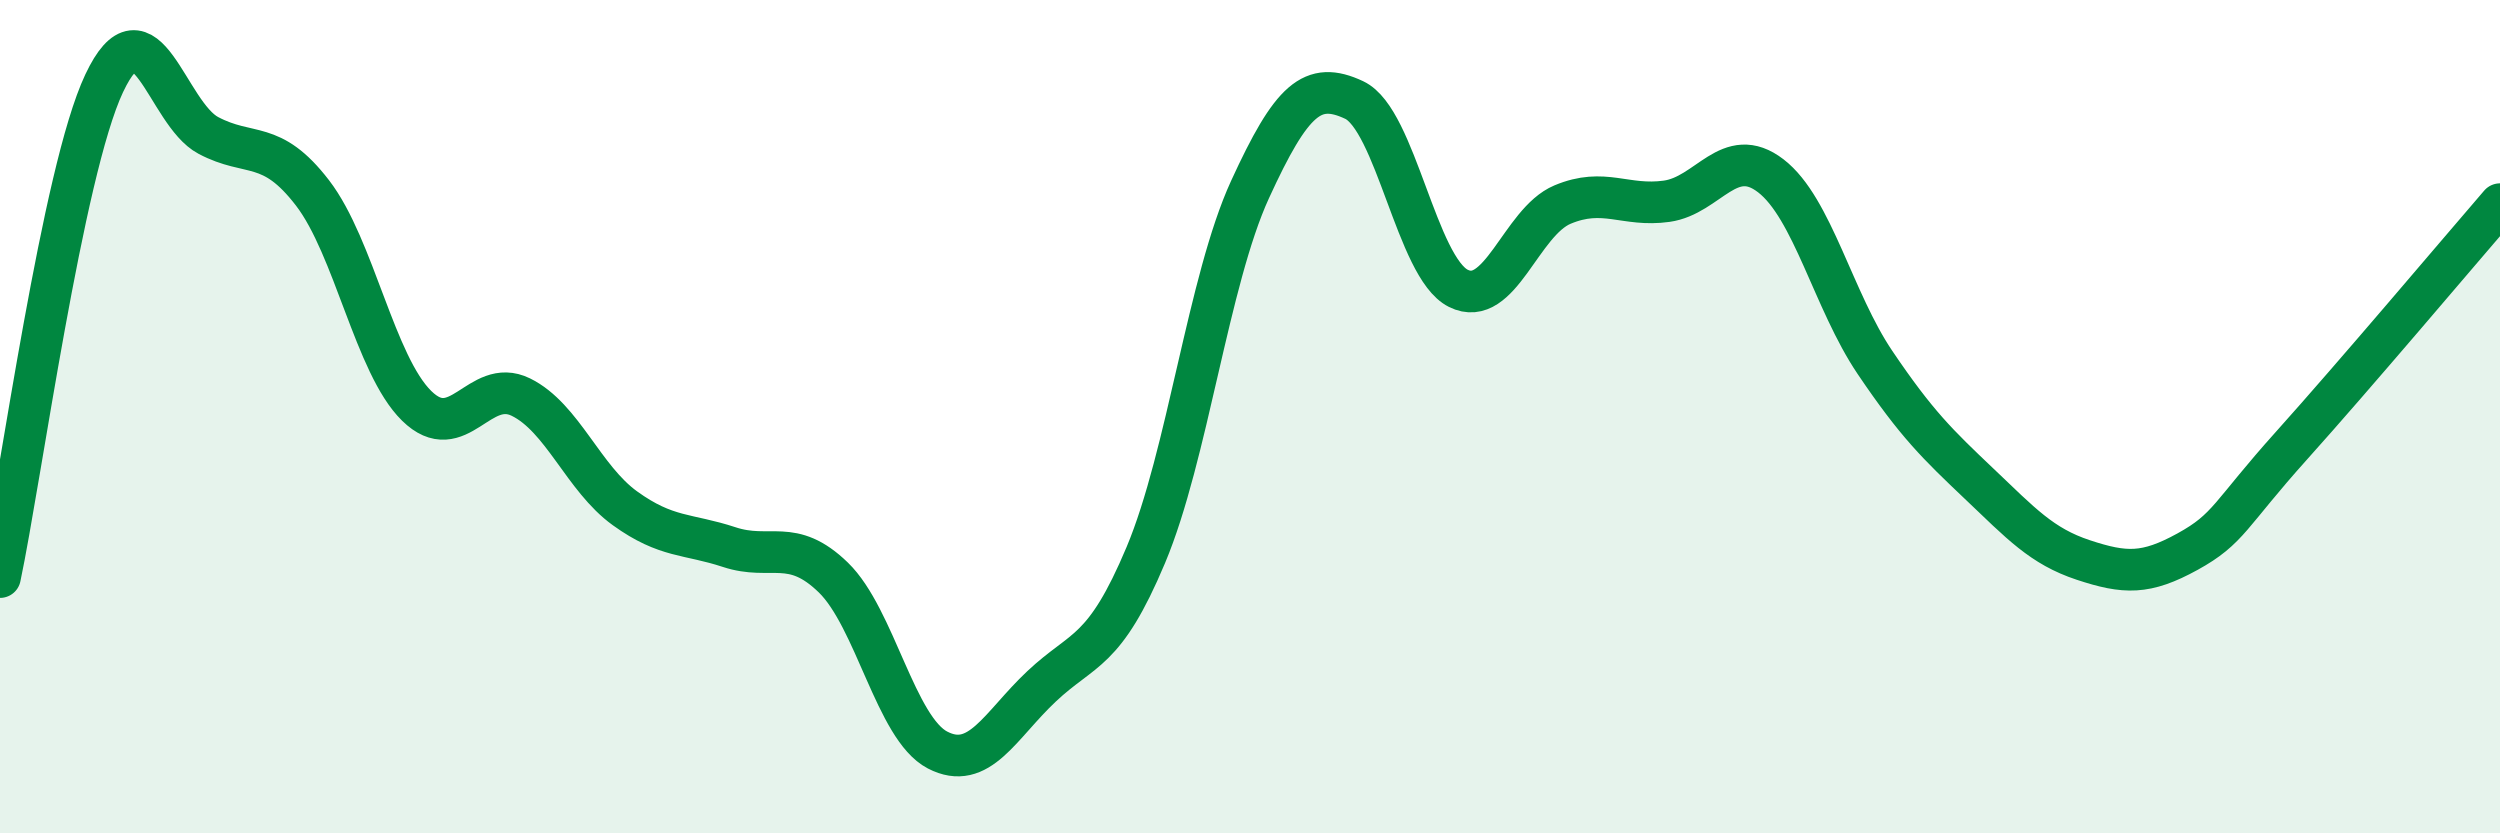
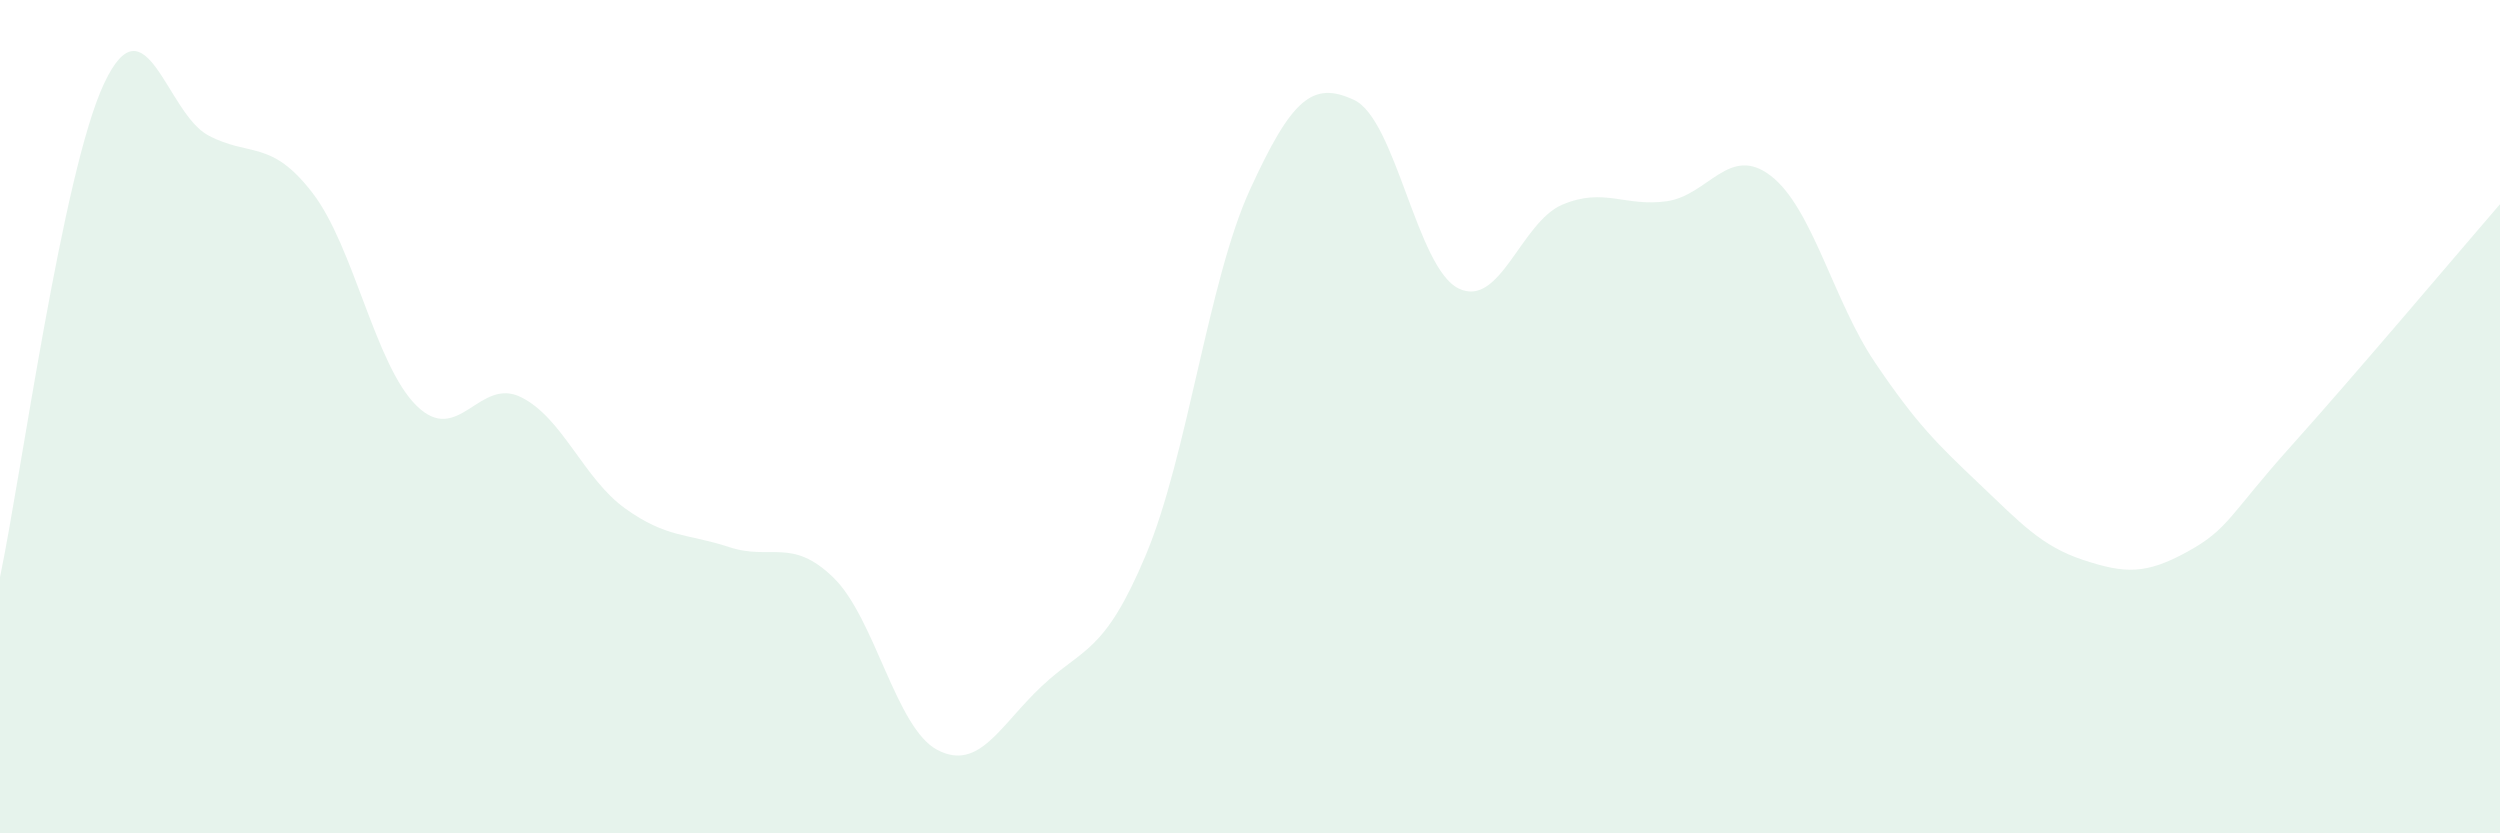
<svg xmlns="http://www.w3.org/2000/svg" width="60" height="20" viewBox="0 0 60 20">
  <path d="M 0,13.85 C 0.5,11.48 1.5,4.12 2.5,2 C 3.5,-0.12 4,2.72 5,3.25 C 6,3.78 6.5,3.33 7.5,4.63 C 8.5,5.93 9,8.76 10,9.74 C 11,10.72 11.5,9.04 12.5,9.53 C 13.5,10.02 14,11.48 15,12.2 C 16,12.92 16.5,12.8 17.5,13.13 C 18.5,13.46 19,12.89 20,13.86 C 21,14.83 21.5,17.48 22.5,18 C 23.5,18.52 24,17.41 25,16.47 C 26,15.53 26.5,15.7 27.5,13.32 C 28.5,10.94 29,6.73 30,4.55 C 31,2.37 31.5,1.93 32.5,2.4 C 33.5,2.87 34,6.42 35,6.92 C 36,7.42 36.5,5.33 37.5,4.91 C 38.5,4.49 39,4.97 40,4.83 C 41,4.69 41.5,3.45 42.5,4.22 C 43.5,4.99 44,7.22 45,8.7 C 46,10.18 46.5,10.66 47.5,11.61 C 48.5,12.56 49,13.11 50,13.44 C 51,13.77 51.5,13.79 52.5,13.24 C 53.5,12.69 53.5,12.36 55,10.69 C 56.5,9.02 59,6.06 60,4.9L60 20L0 20Z" fill="#008740" opacity="0.1" stroke-linecap="round" stroke-linejoin="round" />
-   <path d="M 0,13.85 C 0.5,11.48 1.5,4.12 2.5,2 C 3.5,-0.12 4,2.72 5,3.25 C 6,3.78 6.5,3.33 7.5,4.63 C 8.5,5.93 9,8.76 10,9.74 C 11,10.72 11.5,9.04 12.5,9.53 C 13.5,10.02 14,11.48 15,12.2 C 16,12.92 16.5,12.8 17.5,13.13 C 18.5,13.46 19,12.89 20,13.86 C 21,14.83 21.5,17.48 22.5,18 C 23.5,18.52 24,17.41 25,16.47 C 26,15.53 26.5,15.7 27.5,13.32 C 28.5,10.94 29,6.73 30,4.55 C 31,2.37 31.5,1.93 32.5,2.4 C 33.5,2.87 34,6.42 35,6.92 C 36,7.42 36.5,5.33 37.5,4.91 C 38.5,4.49 39,4.97 40,4.83 C 41,4.69 41.5,3.45 42.5,4.22 C 43.5,4.99 44,7.22 45,8.7 C 46,10.18 46.5,10.66 47.5,11.61 C 48.5,12.56 49,13.11 50,13.44 C 51,13.77 51.5,13.79 52.5,13.24 C 53.5,12.69 53.5,12.36 55,10.69 C 56.5,9.02 59,6.06 60,4.9" stroke="#008740" stroke-width="1" fill="none" stroke-linecap="round" stroke-linejoin="round" />
</svg>